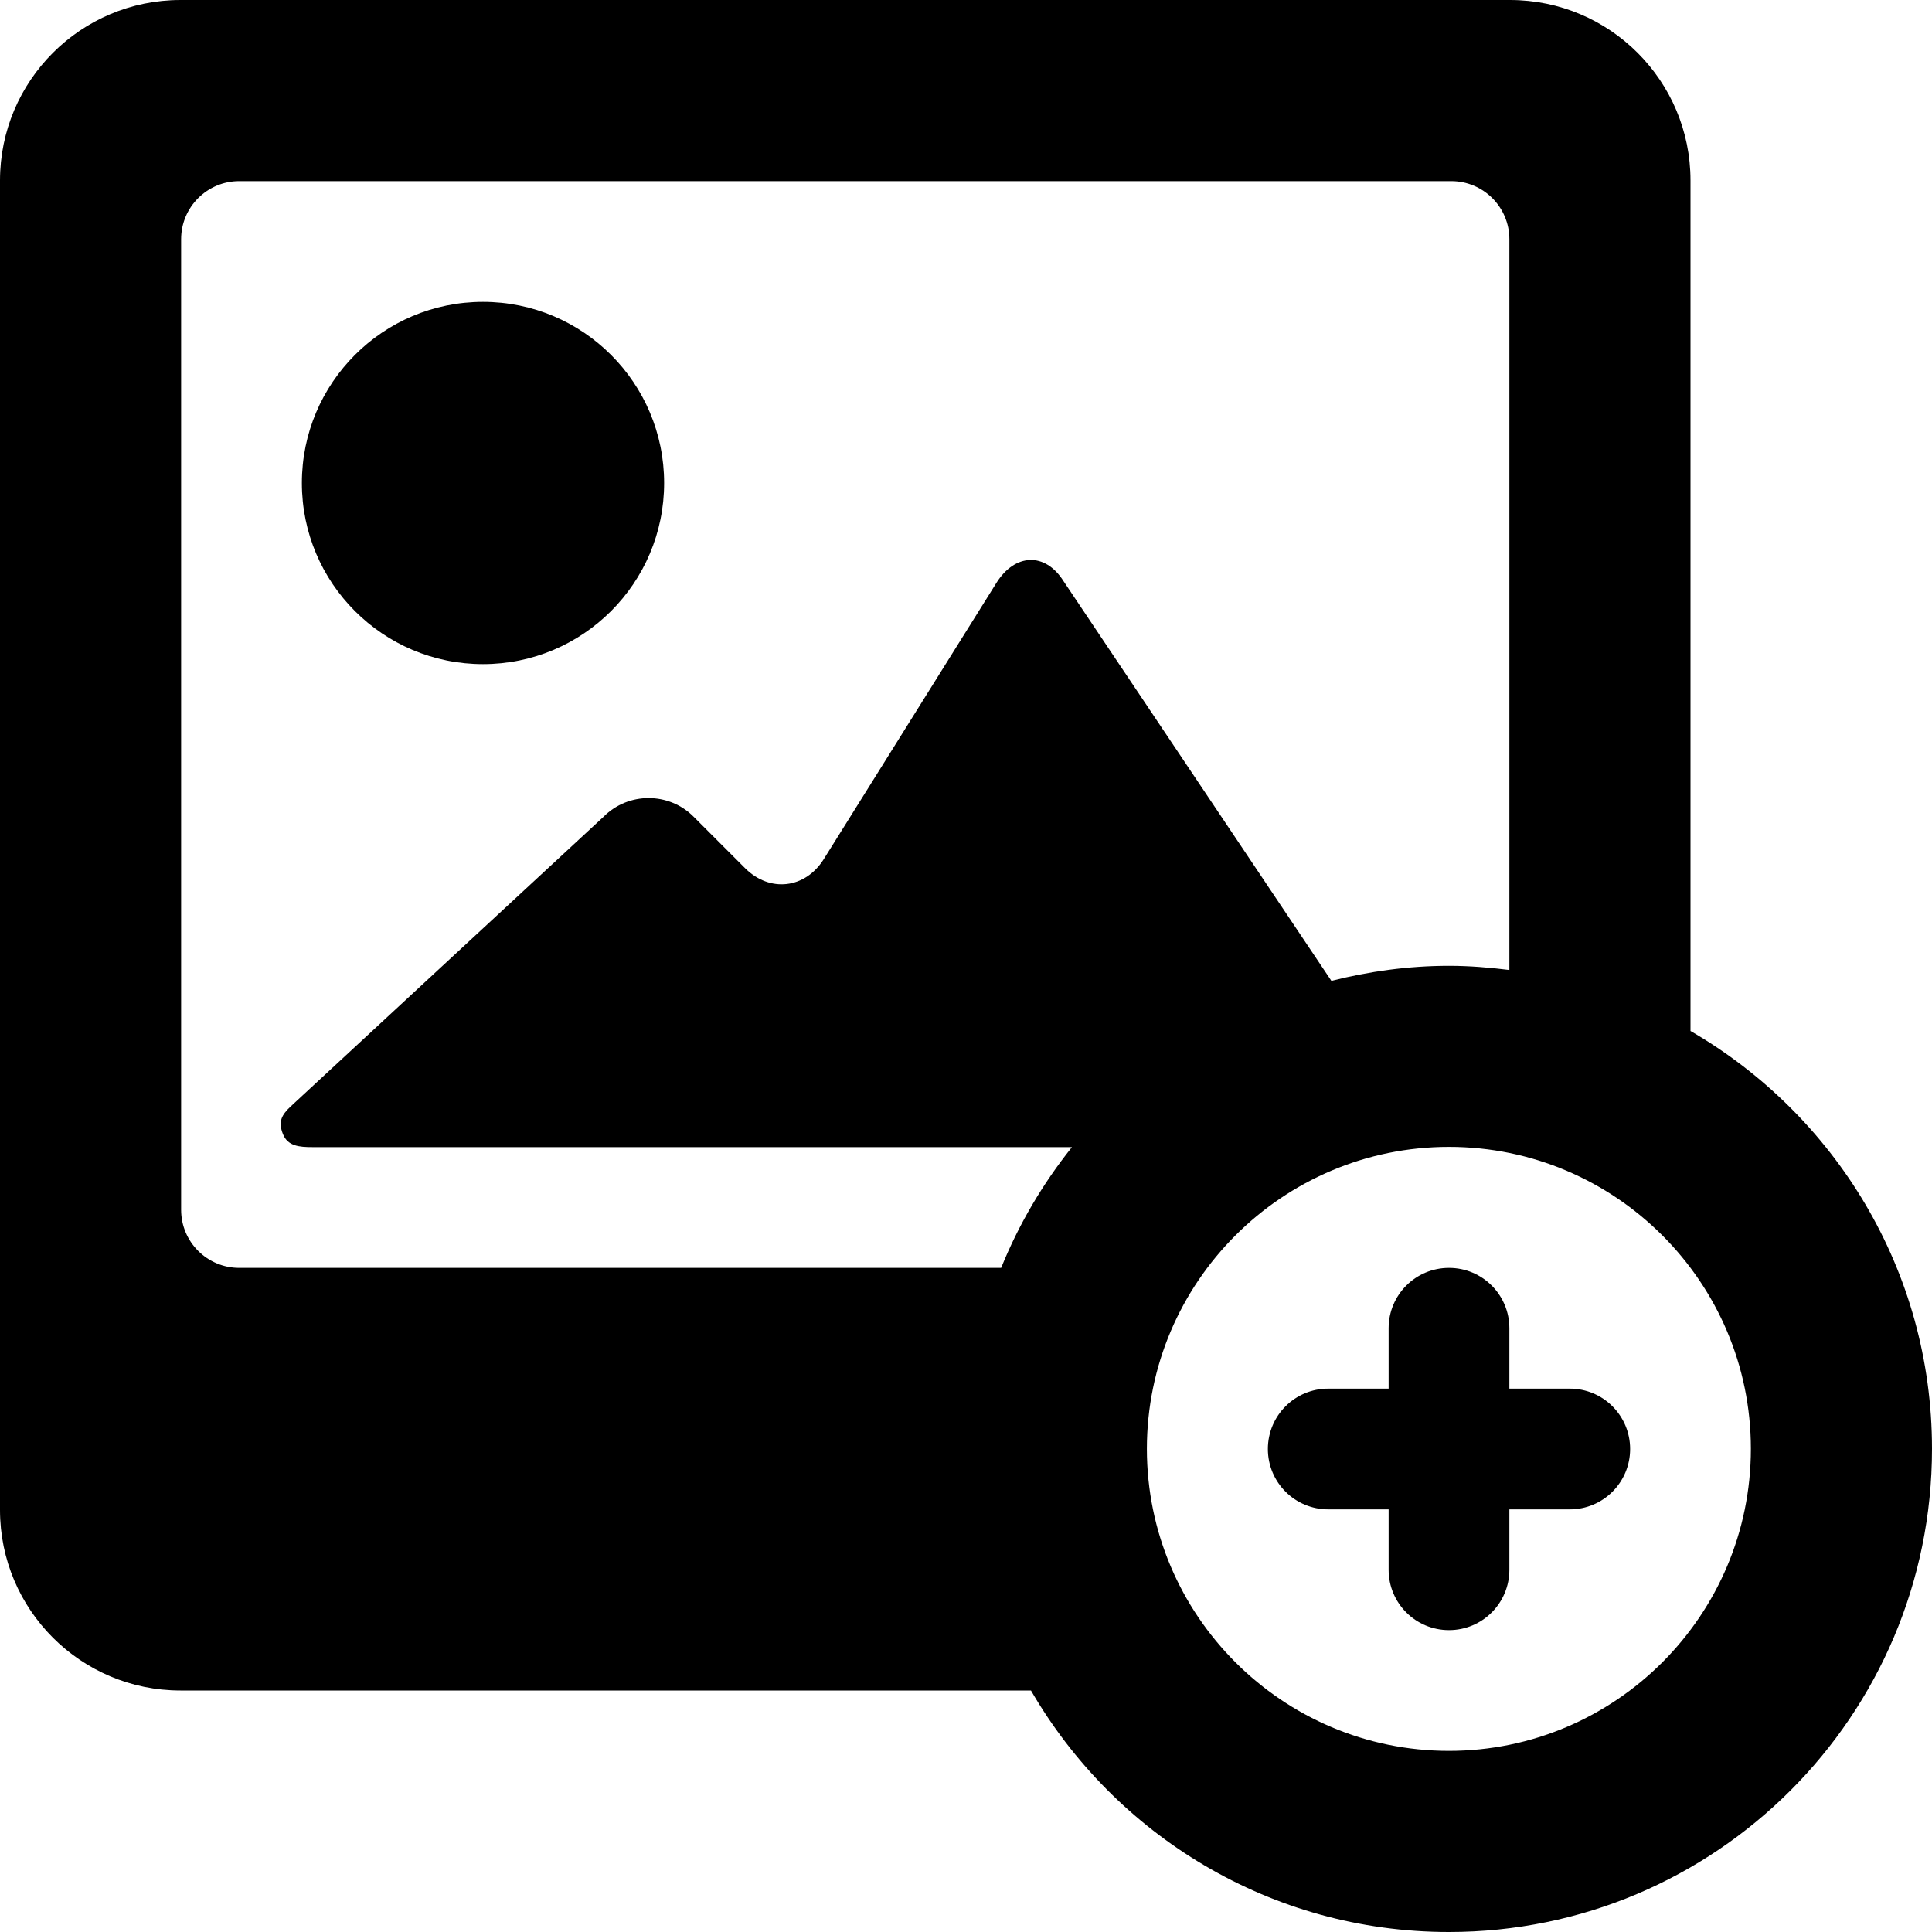
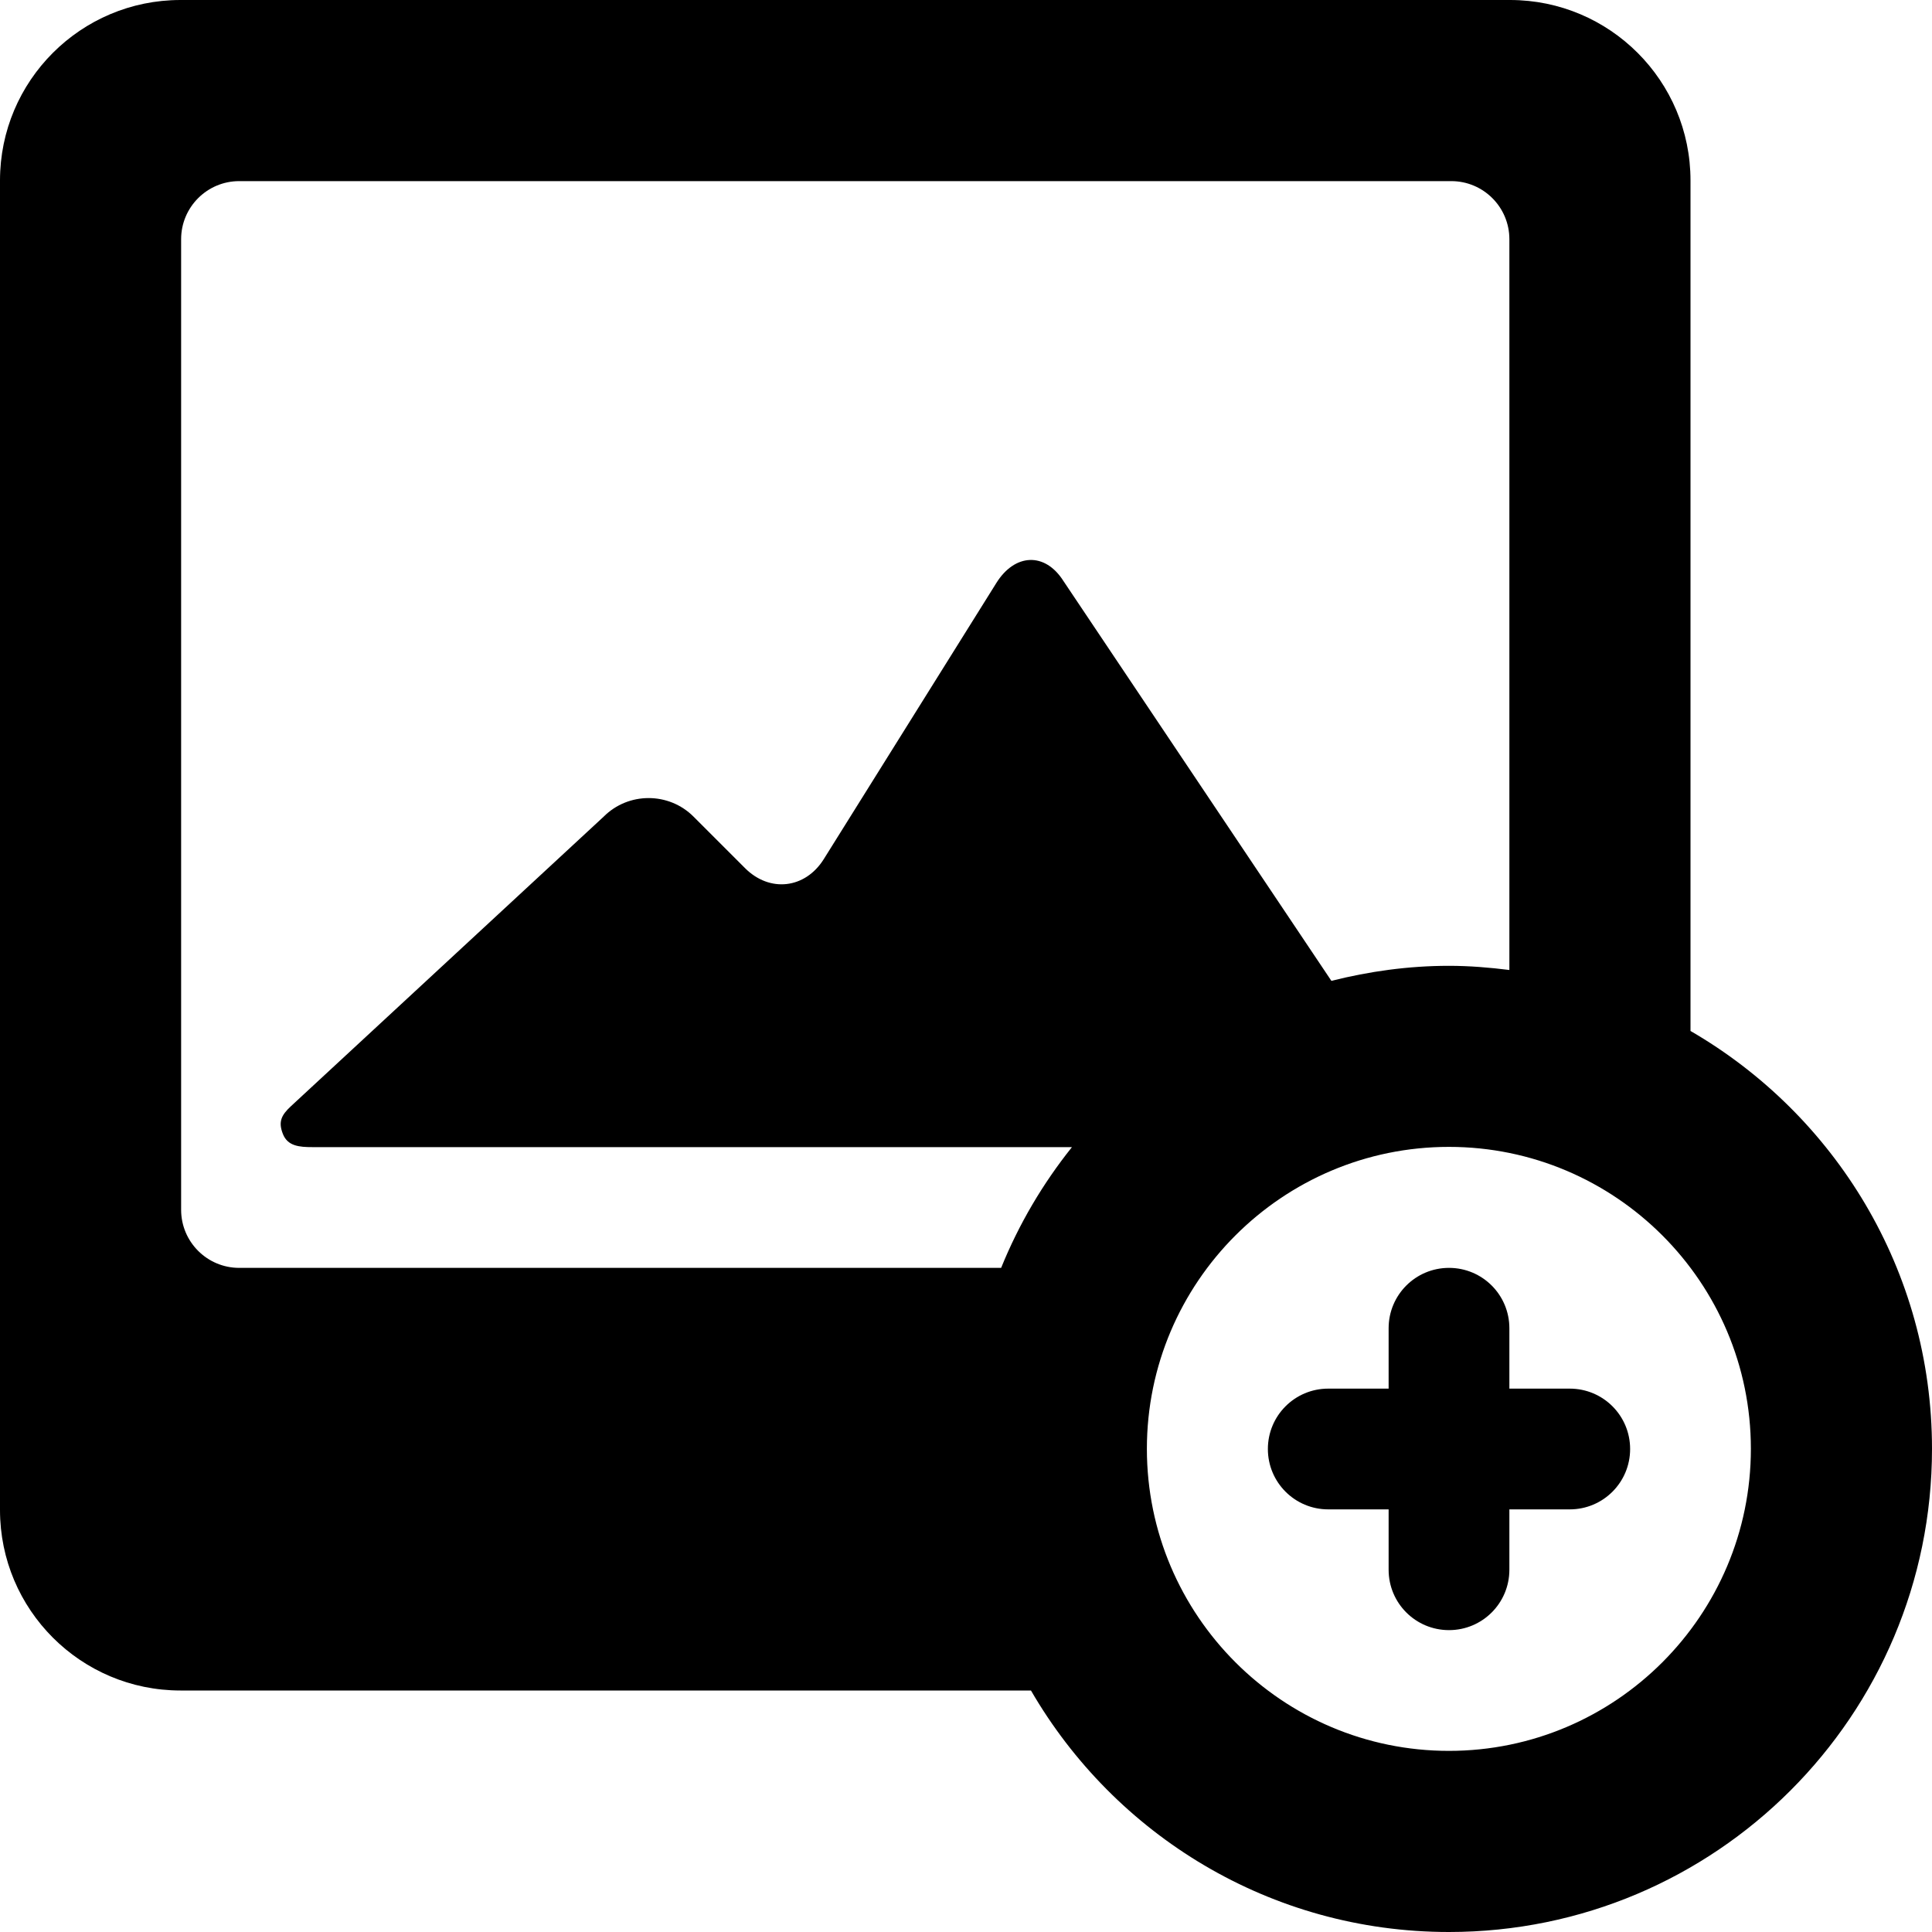
<svg xmlns="http://www.w3.org/2000/svg" fill="#000000" version="1.1" width="800px" height="800px" viewBox="0 0 32 32" xml:space="preserve">
  <g id="photo-add">
    <path d="M28,17.076V2.989C28,1.338,26.661,0,25.011,0H2.989C1.339,0,0,1.338,0,2.989v22.021C0,26.662,1.339,28,2.989,28h14.087   c1.385,2.389,3.963,4,6.923,4C28.417,32,32,28.417,32,23.997C32,21.038,30.389,18.46,28,17.076z M4.686,18.783   C4.765,18.984,4.959,19,5.175,19h12.58c-0.482,0.602-0.879,1.274-1.173,2H3.962C3.431,21,3,20.569,3,20.038V3.962   C3,3.431,3.431,3,3.962,3h20.076C24.569,3,25,3.431,25,3.962v12.104c-0.328-0.041-0.661-0.069-1.001-0.069   c-0.673,0-1.323,0.092-1.947,0.249l-4.435-6.618c-0.308-0.49-0.81-0.461-1.115,0.029l-2.859,4.575   c-0.308,0.489-0.894,0.556-1.303,0.147l-0.853-0.853c-0.409-0.41-1.079-0.41-1.488,0l-5.181,4.797   C4.659,18.471,4.606,18.582,4.686,18.783z M23.999,29c-2.759,0-5.003-2.244-5.003-5.003c0-2.758,2.244-5.001,5.003-5.001   c2.758,0,5.001,2.243,5.001,5.001C29,26.756,26.757,29,23.999,29z" />
    <path d="M26,23h-1v-1c0-0.553-0.447-1-1-1s-1,0.447-1,1v1h-1c-0.553,0-1,0.447-1,1s0.447,1,1,1h1v1c0,0.553,0.447,1,1,1   s1-0.447,1-1v-1h1c0.553,0,1-0.447,1-1S26.553,23,26,23z" />
-     <circle cx="8" cy="8" r="3" />
  </g>
  <g id="Layer_1">
</g>
</svg>